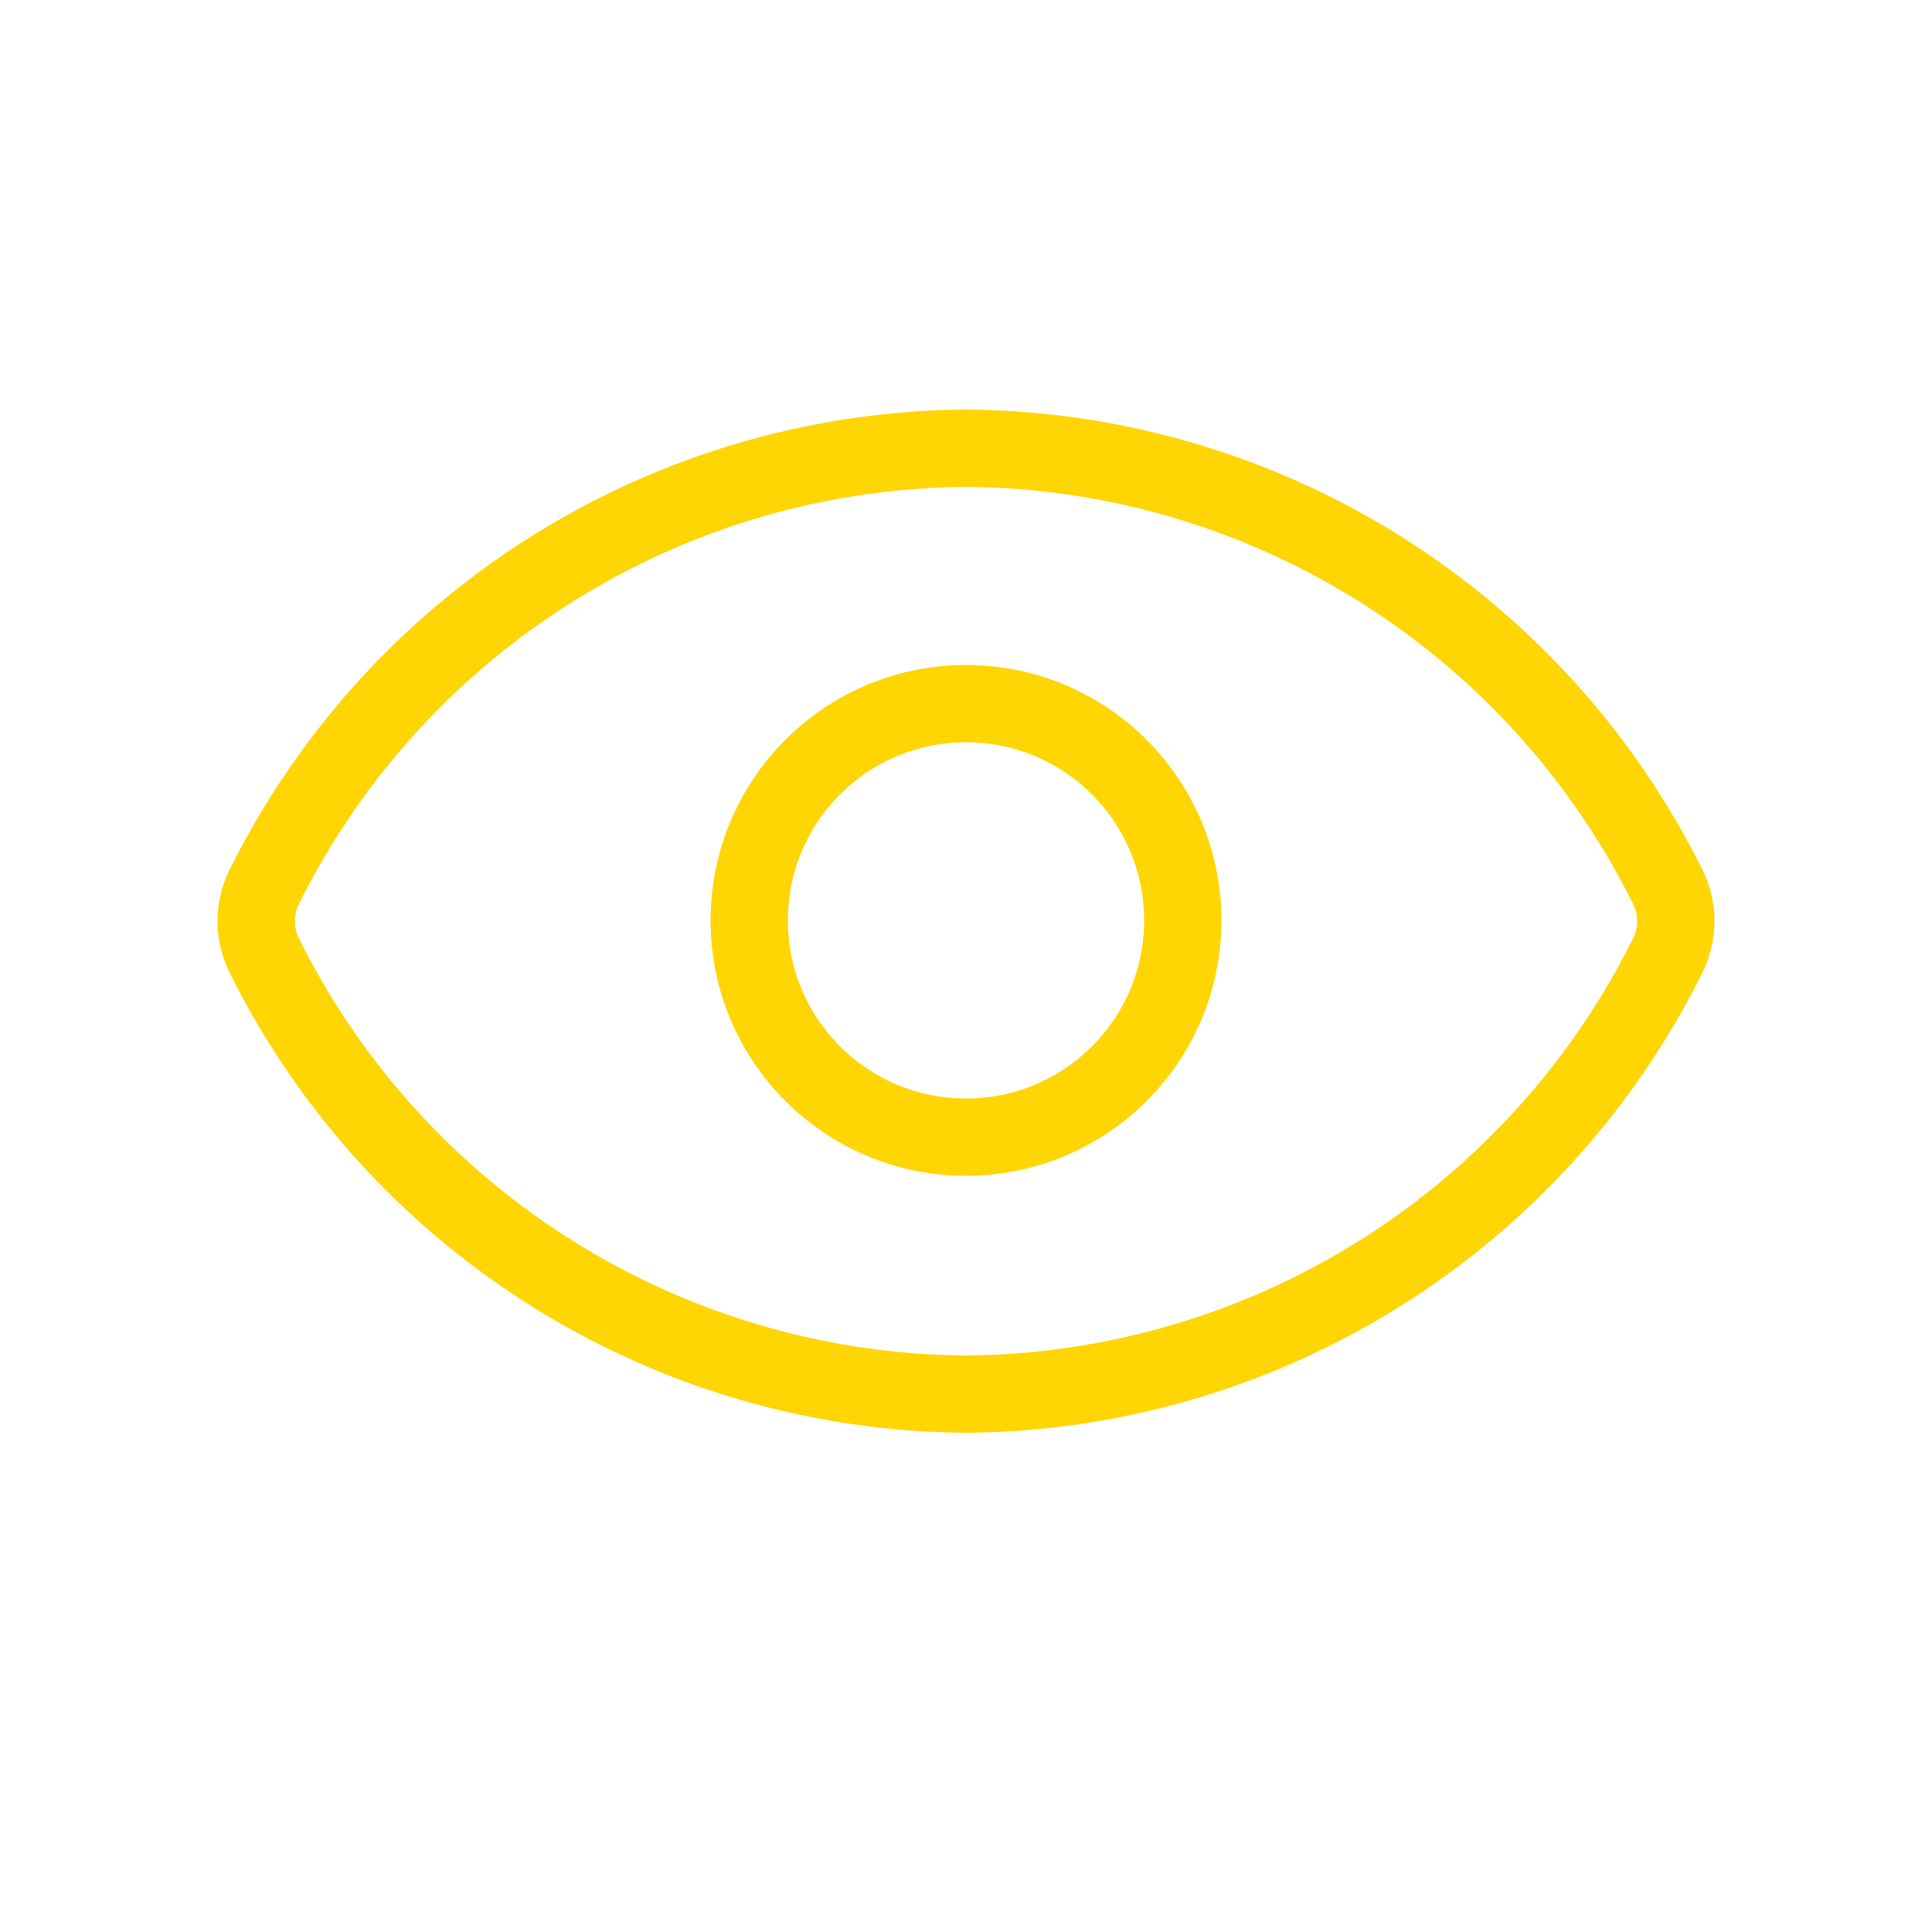
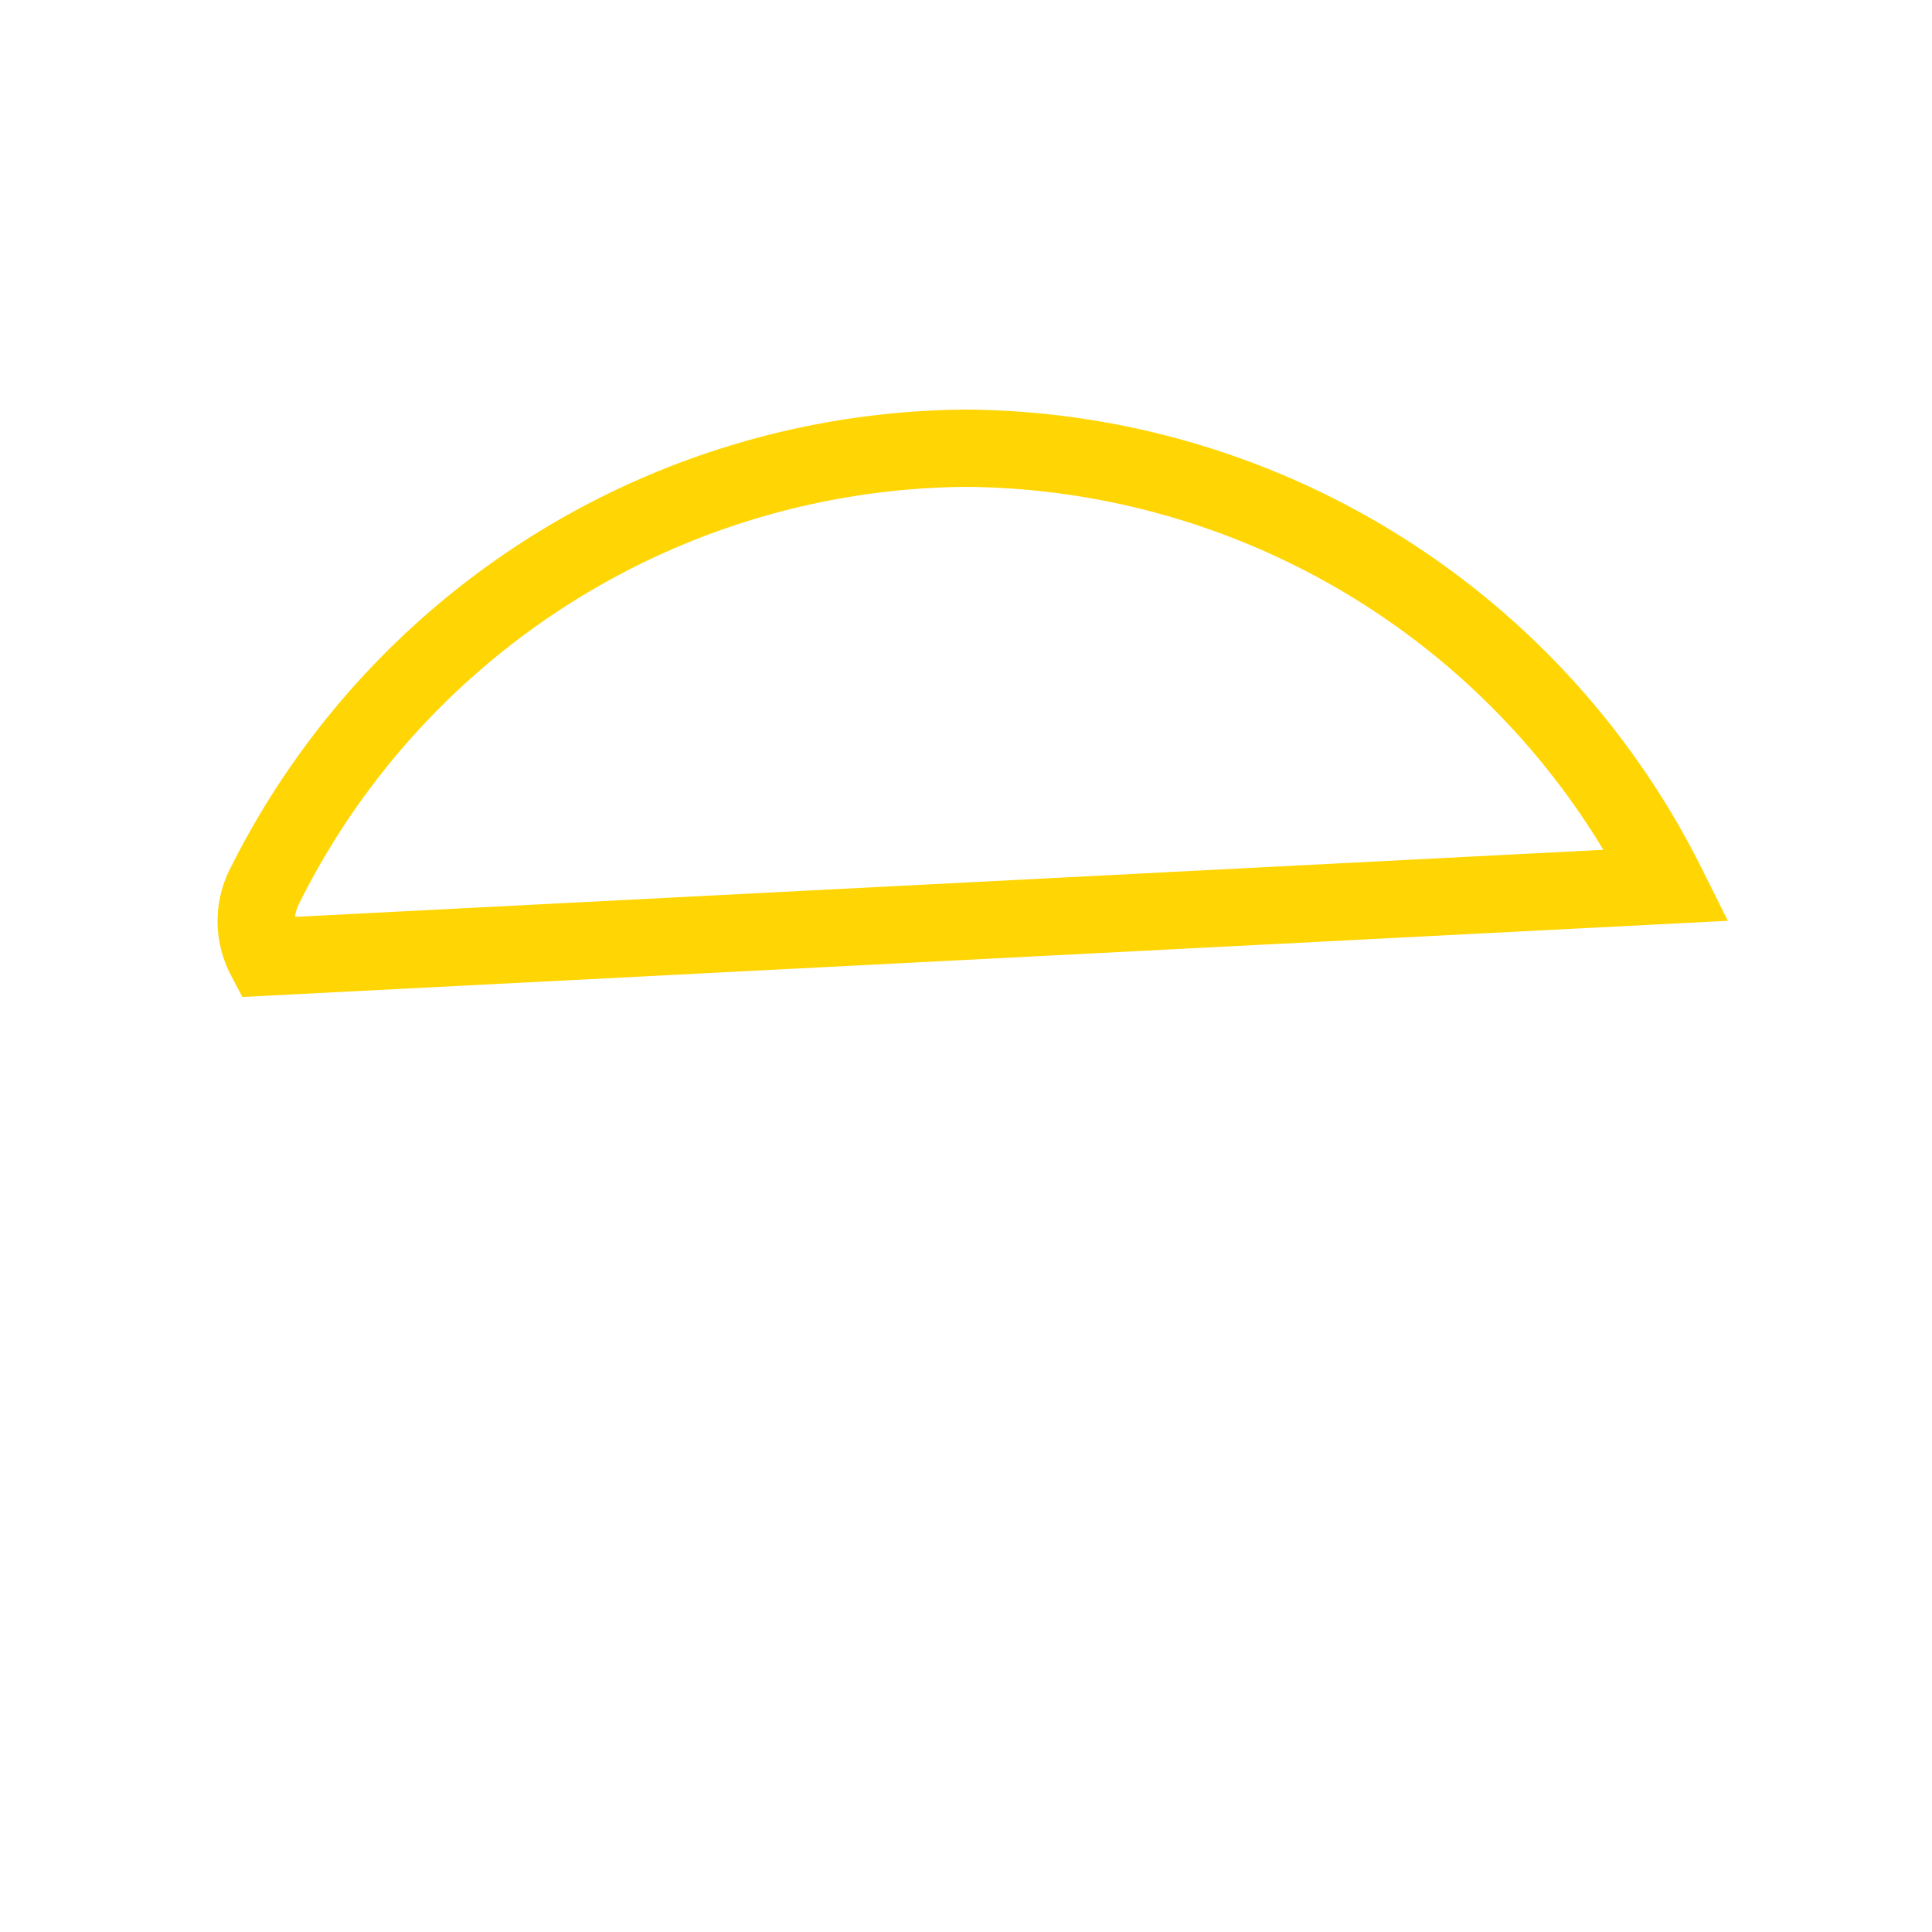
<svg xmlns="http://www.w3.org/2000/svg" id="Ebene_1" data-name="Ebene 1" viewBox="0 0 50 50" width="32" height="32">
  <defs>
    <style>.cls-1{fill:none;stroke:#ffd503;stroke-miterlimit:10;stroke-width:2px;}</style>
  </defs>
-   <path class="cls-1" d="M43.14,22.91A20.44,20.44,0,0,0,25,11.6,20.45,20.45,0,0,0,6.86,22.91a2,2,0,0,0,0,1.86A20.44,20.44,0,0,0,25,36.08,20.45,20.45,0,0,0,43.14,24.77,2,2,0,0,0,43.14,22.91Z" />
-   <circle class="cls-1" cx="25" cy="23.82" r="5.61" />
+   <path class="cls-1" d="M43.14,22.91A20.44,20.44,0,0,0,25,11.6,20.45,20.45,0,0,0,6.86,22.91a2,2,0,0,0,0,1.86Z" />
</svg>